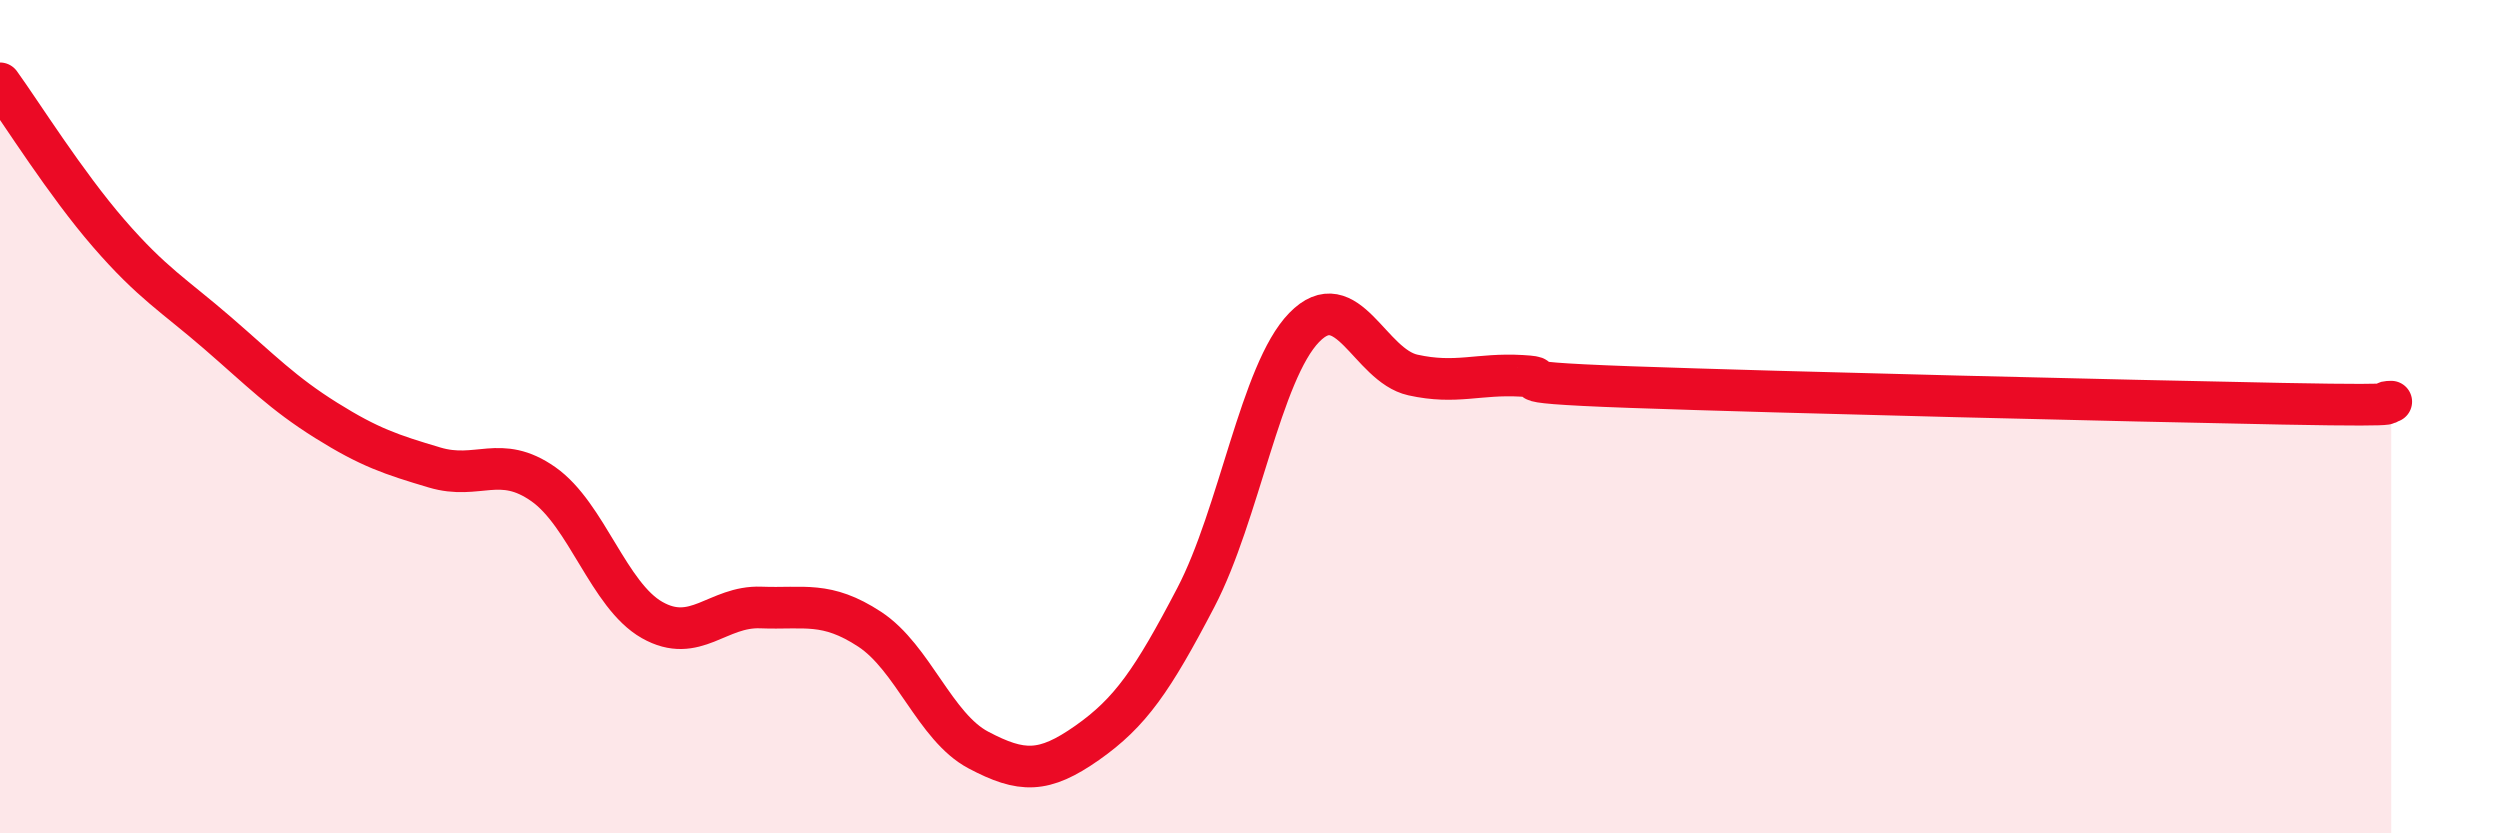
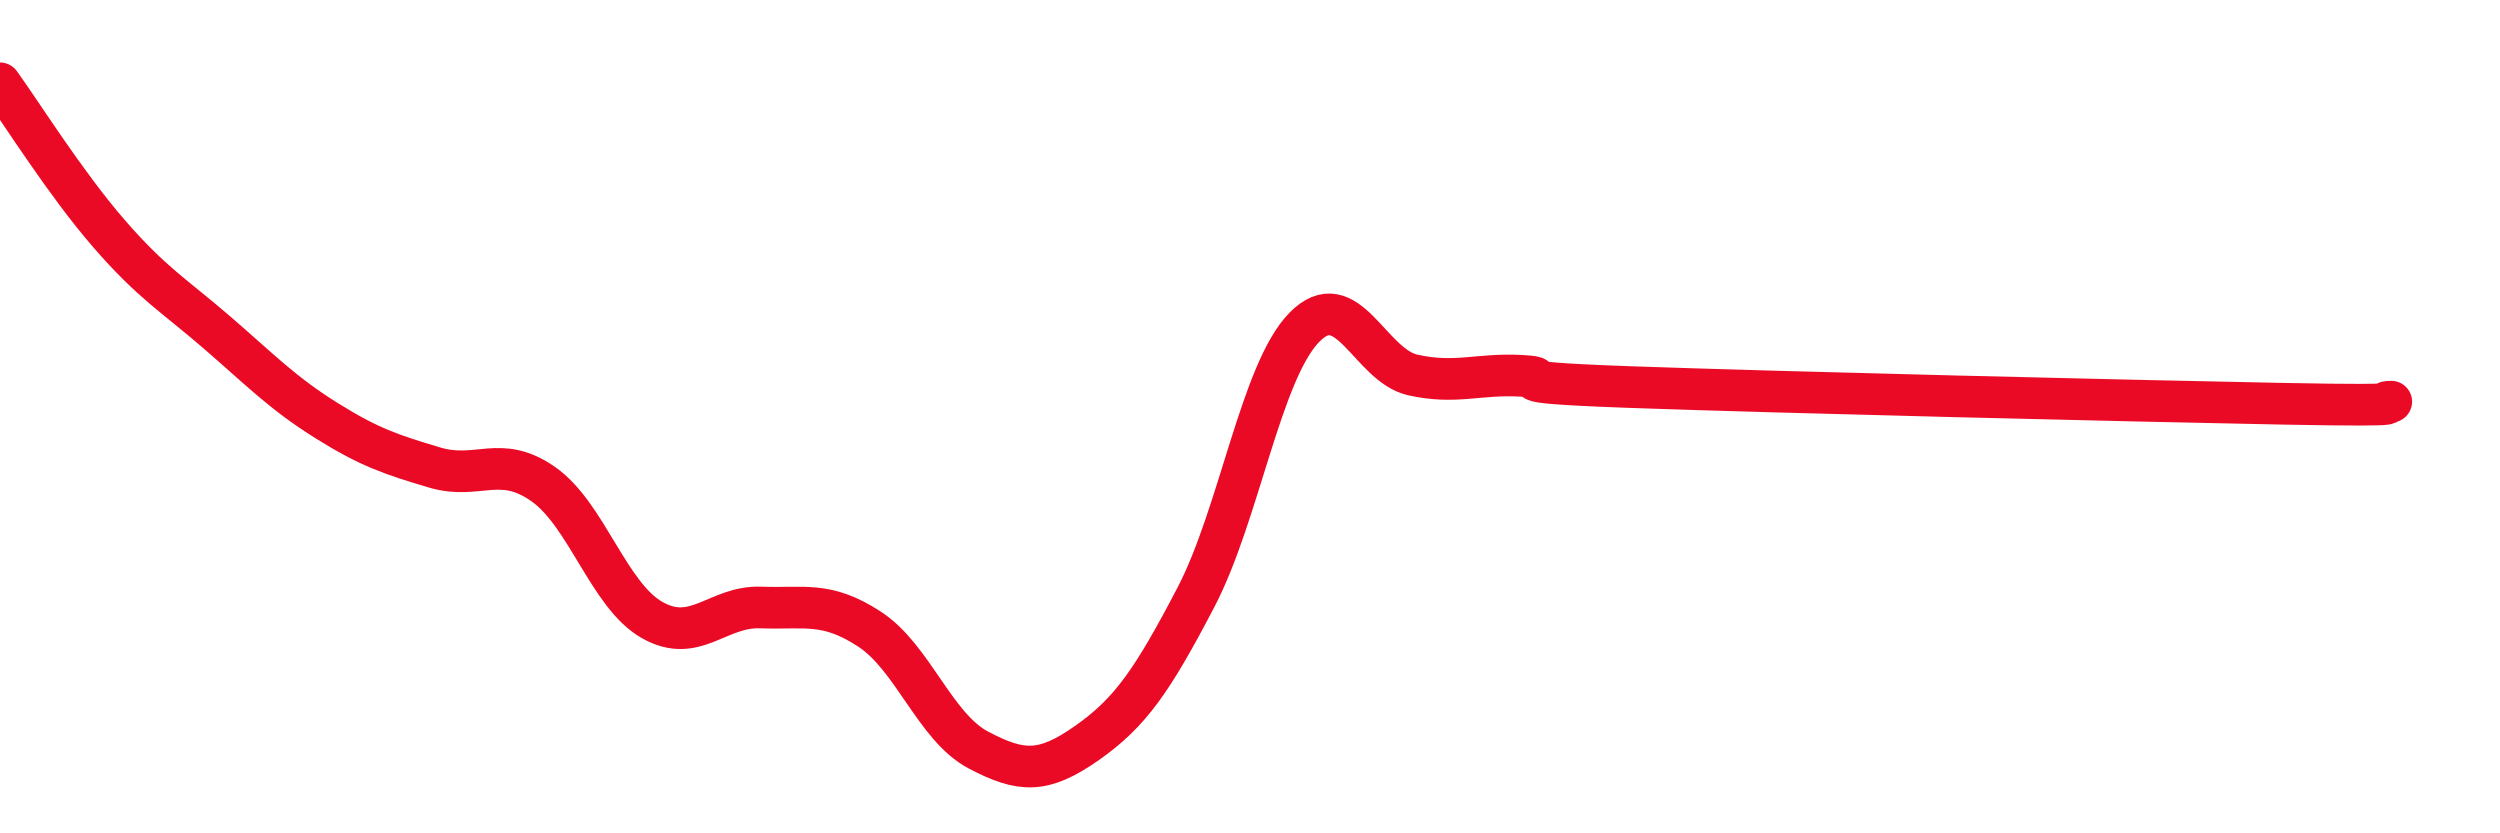
<svg xmlns="http://www.w3.org/2000/svg" width="60" height="20" viewBox="0 0 60 20">
-   <path d="M 0,2 C 0.52,2.72 1.57,4.4 2.61,5.6 C 3.65,6.8 4.18,7.09 5.22,7.99 C 6.26,8.89 6.79,9.44 7.83,10.09 C 8.87,10.74 9.39,10.91 10.43,11.22 C 11.47,11.53 12,10.89 13.04,11.62 C 14.08,12.35 14.61,14.29 15.65,14.88 C 16.69,15.47 17.22,14.54 18.26,14.58 C 19.3,14.62 19.83,14.42 20.87,15.1 C 21.91,15.78 22.44,17.45 23.48,18 C 24.52,18.55 25.05,18.56 26.09,17.83 C 27.13,17.1 27.66,16.33 28.7,14.34 C 29.74,12.35 30.26,8.93 31.3,7.86 C 32.34,6.79 32.87,8.77 33.91,9 C 34.95,9.23 35.48,8.96 36.52,9.02 C 37.56,9.08 35.48,9.16 39.13,9.29 C 42.78,9.42 51.13,9.62 54.78,9.69 C 58.43,9.76 56.87,9.65 57.39,9.64L57.39 20L0 20Z" fill="#EB0A25" opacity="0.1" stroke-linecap="round" stroke-linejoin="round" />
  <path d="M 0,2 C 0.52,2.72 1.57,4.4 2.61,5.6 C 3.65,6.8 4.18,7.09 5.22,7.99 C 6.26,8.89 6.79,9.44 7.83,10.09 C 8.87,10.74 9.39,10.91 10.43,11.22 C 11.47,11.53 12,10.89 13.04,11.62 C 14.08,12.35 14.61,14.29 15.65,14.88 C 16.69,15.47 17.22,14.54 18.26,14.58 C 19.3,14.62 19.83,14.42 20.87,15.1 C 21.91,15.78 22.44,17.45 23.48,18 C 24.52,18.55 25.05,18.56 26.09,17.83 C 27.13,17.1 27.66,16.33 28.7,14.34 C 29.74,12.35 30.26,8.93 31.3,7.86 C 32.34,6.79 32.87,8.77 33.91,9 C 34.95,9.23 35.48,8.96 36.52,9.02 C 37.56,9.08 35.48,9.16 39.13,9.29 C 42.78,9.42 51.13,9.62 54.78,9.69 C 58.43,9.76 56.87,9.65 57.39,9.64" stroke="#EB0A25" stroke-width="1" fill="none" stroke-linecap="round" stroke-linejoin="round" />
</svg>